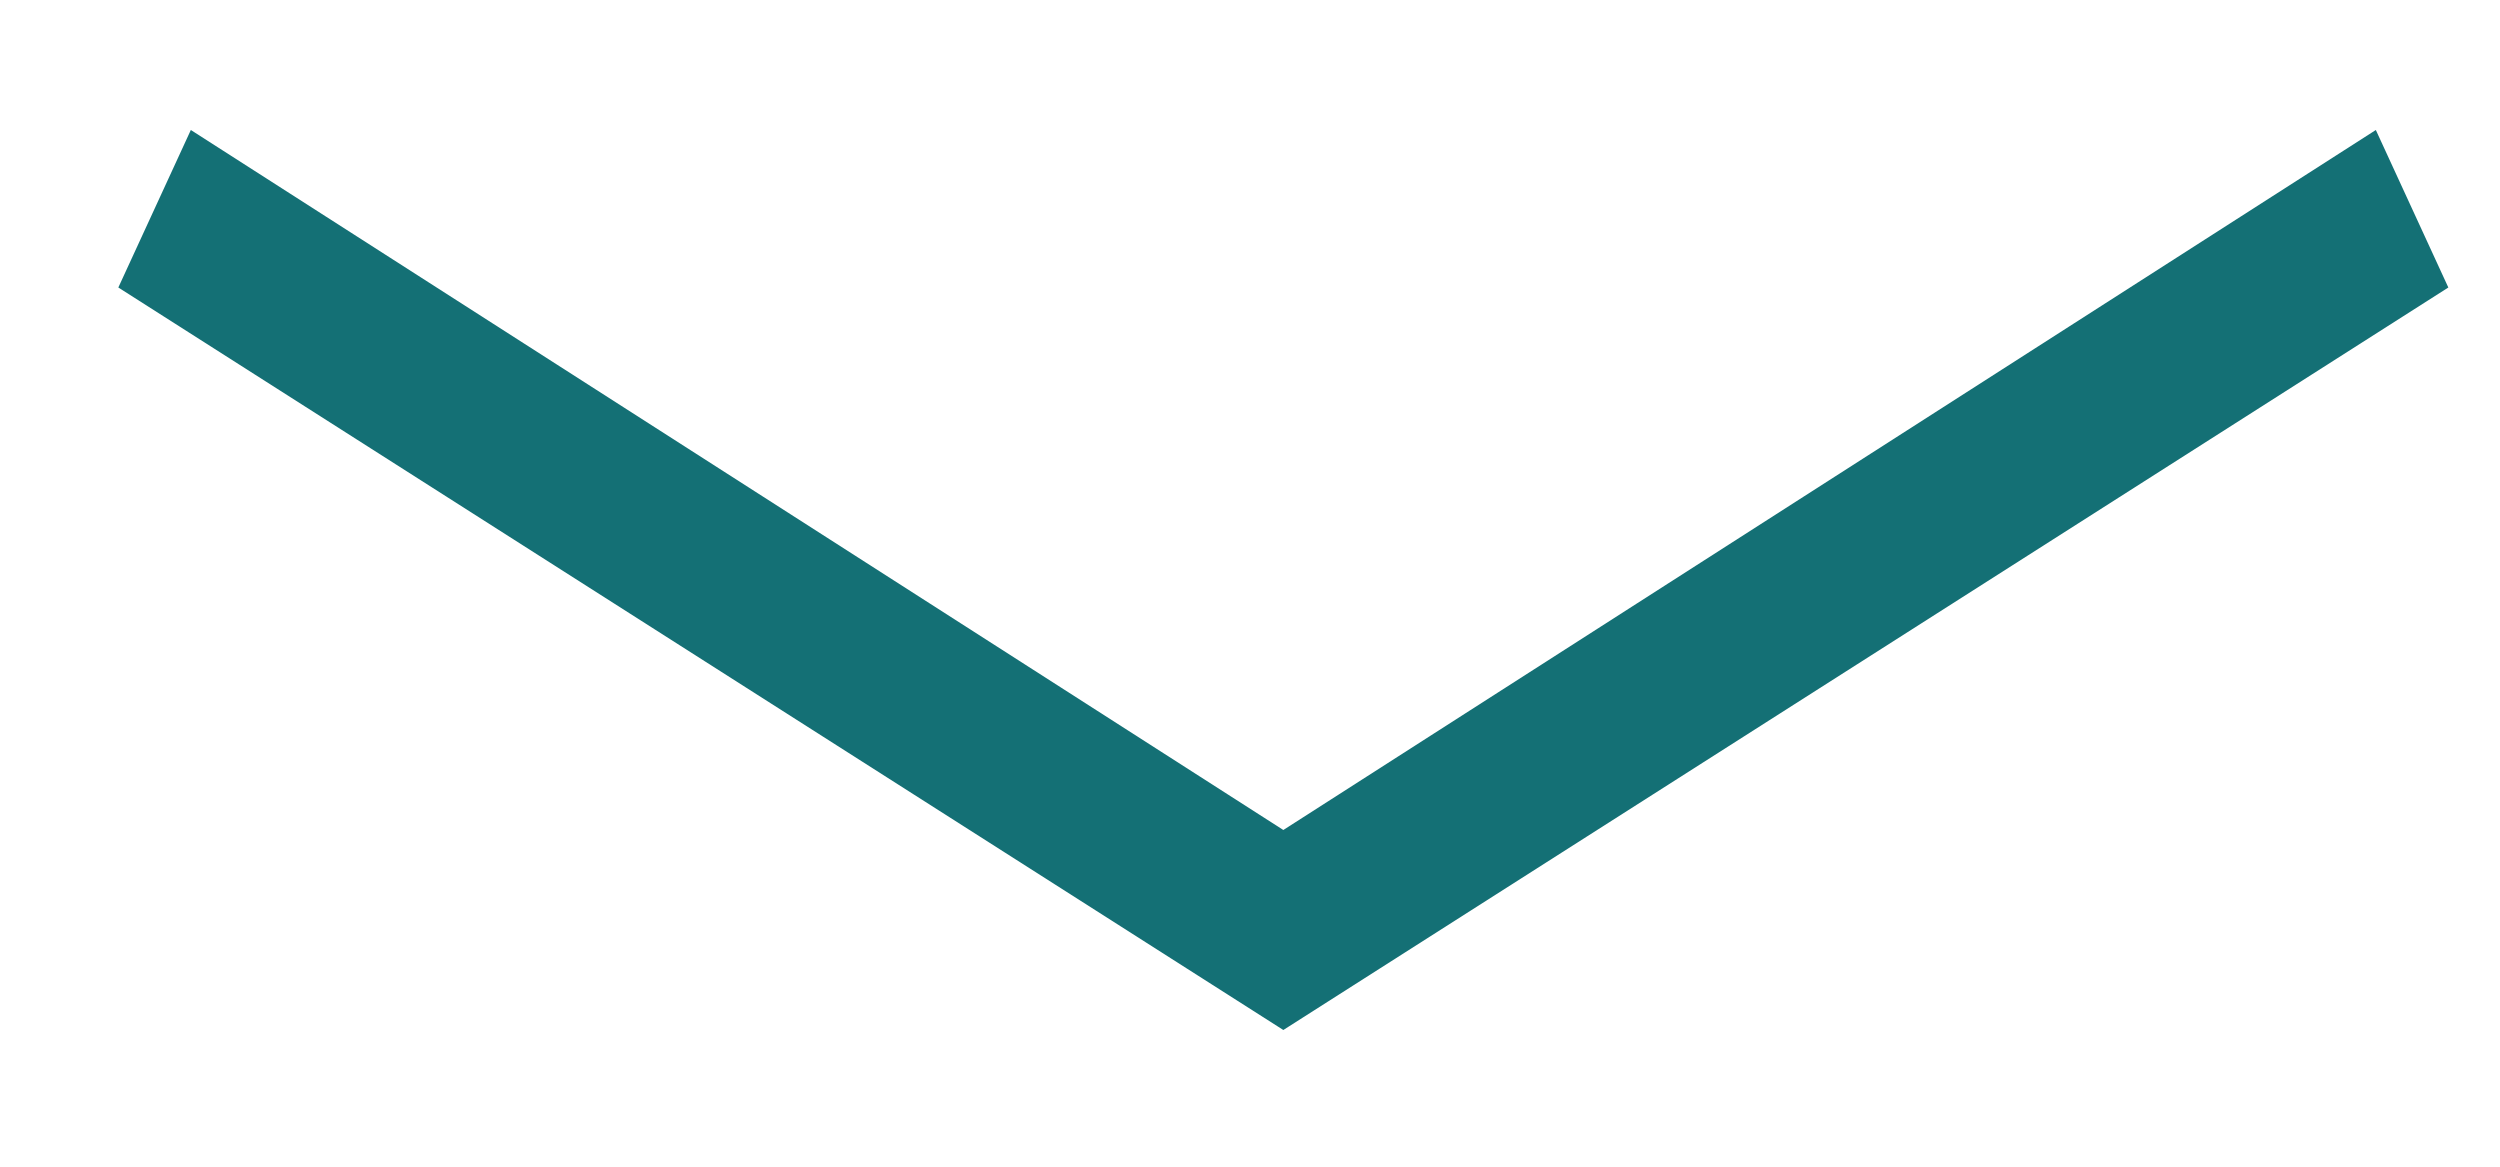
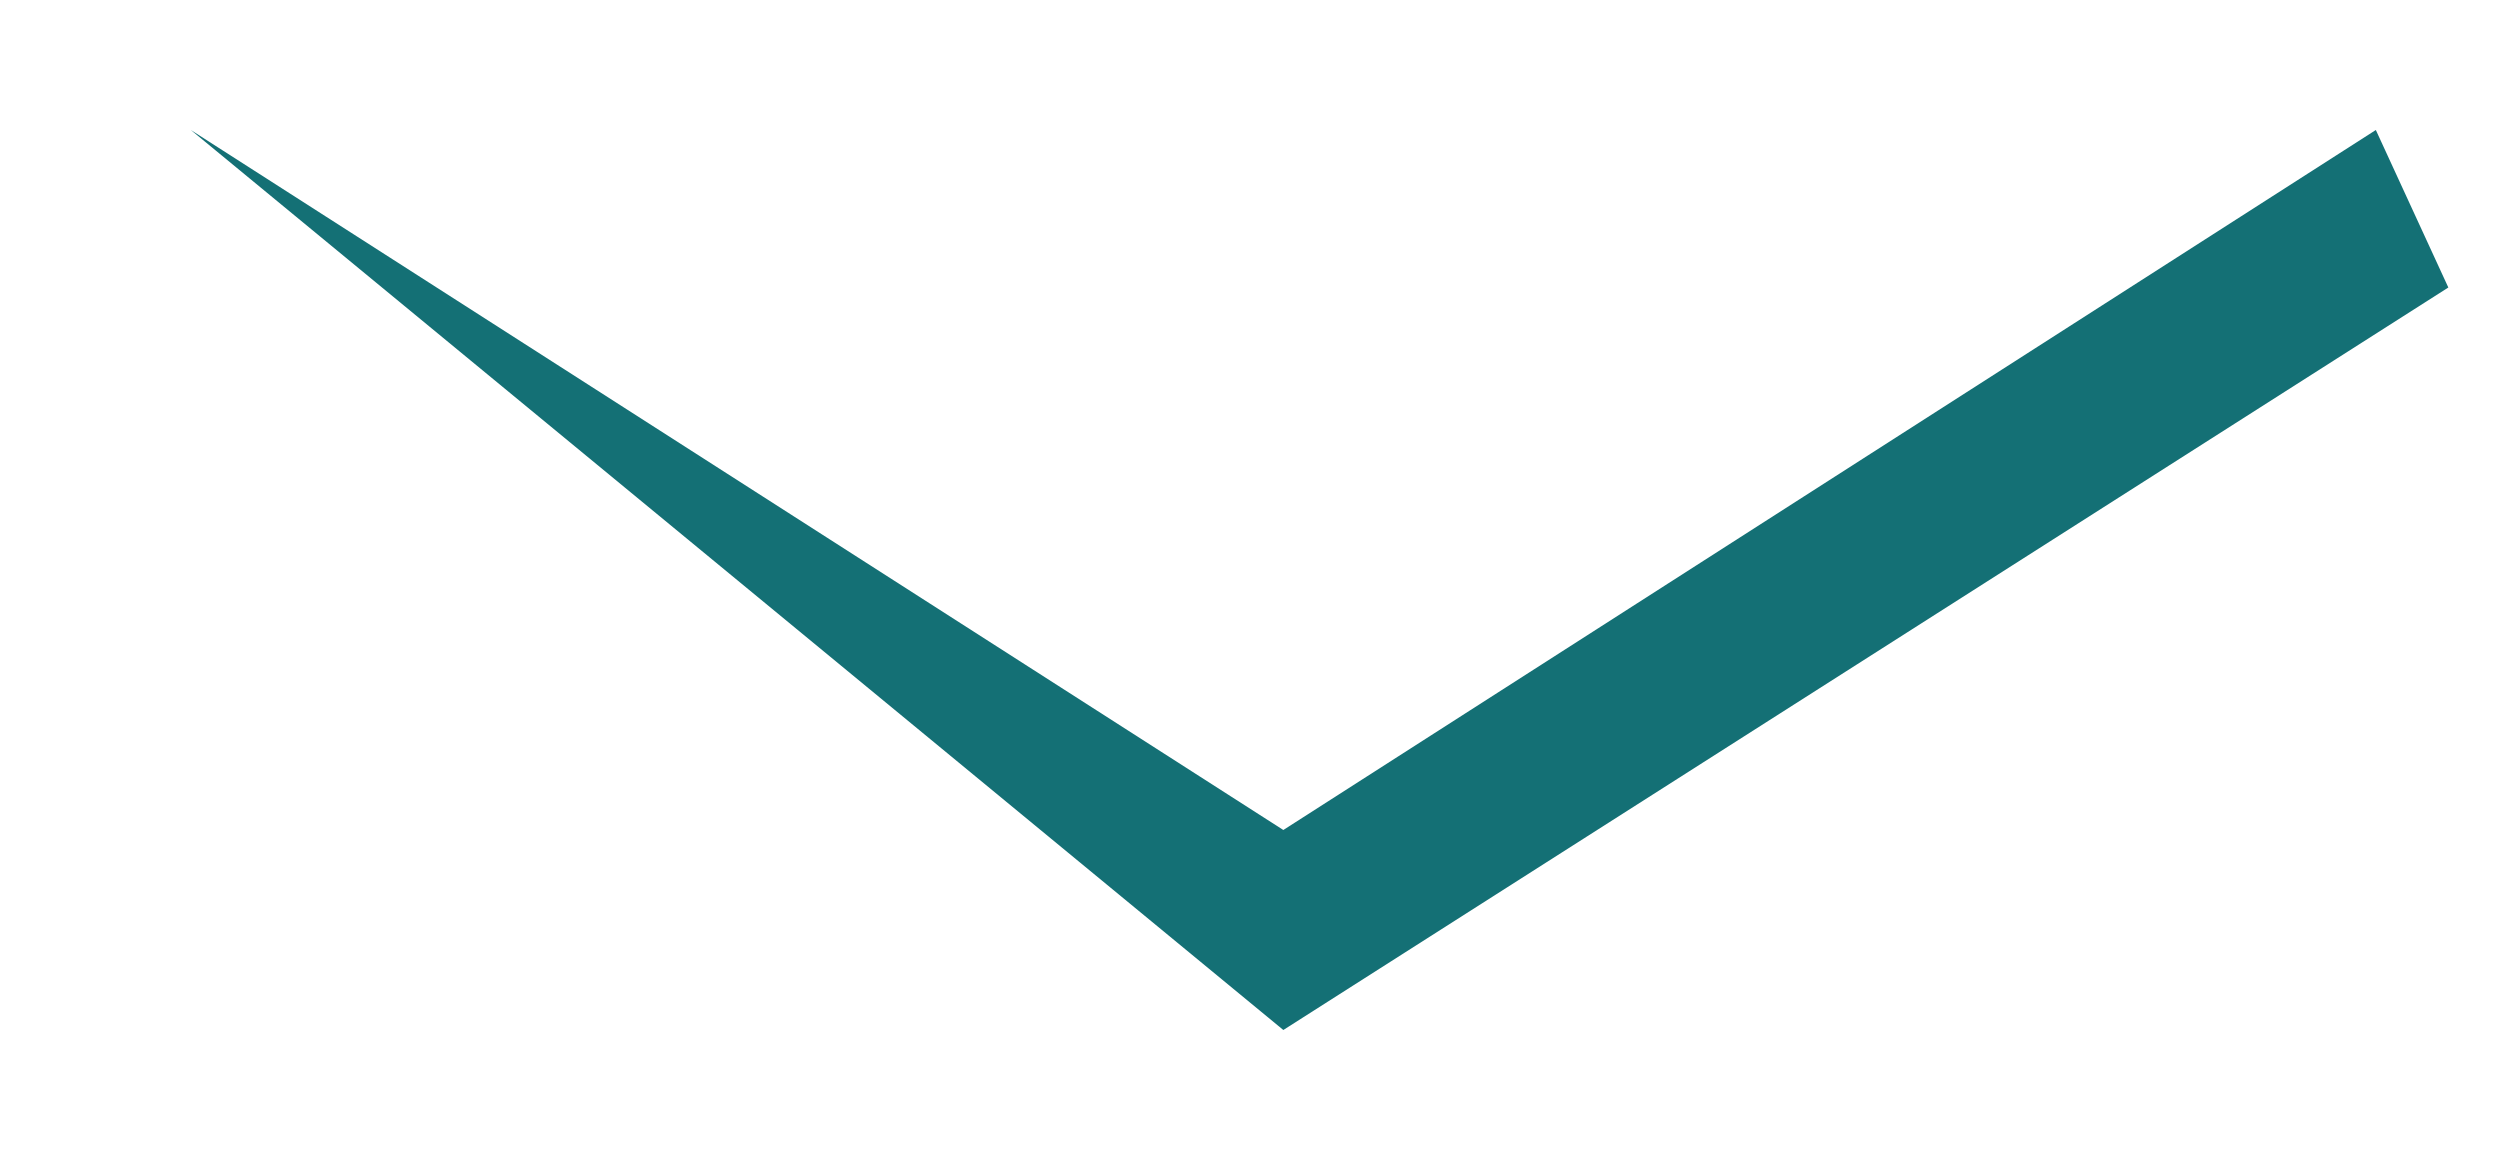
<svg xmlns="http://www.w3.org/2000/svg" width="15" height="7" viewBox="0 0 15 7" fill="none">
-   <path d="M1.145 0.78L7.7 4.98L14.255 0.78L14.69 1.725L7.7 6.18L0.71 1.725L1.145 0.78Z" fill="#147075" />
+   <path d="M1.145 0.78L7.7 4.98L14.255 0.78L14.69 1.725L7.7 6.18L1.145 0.78Z" fill="#147075" />
</svg>